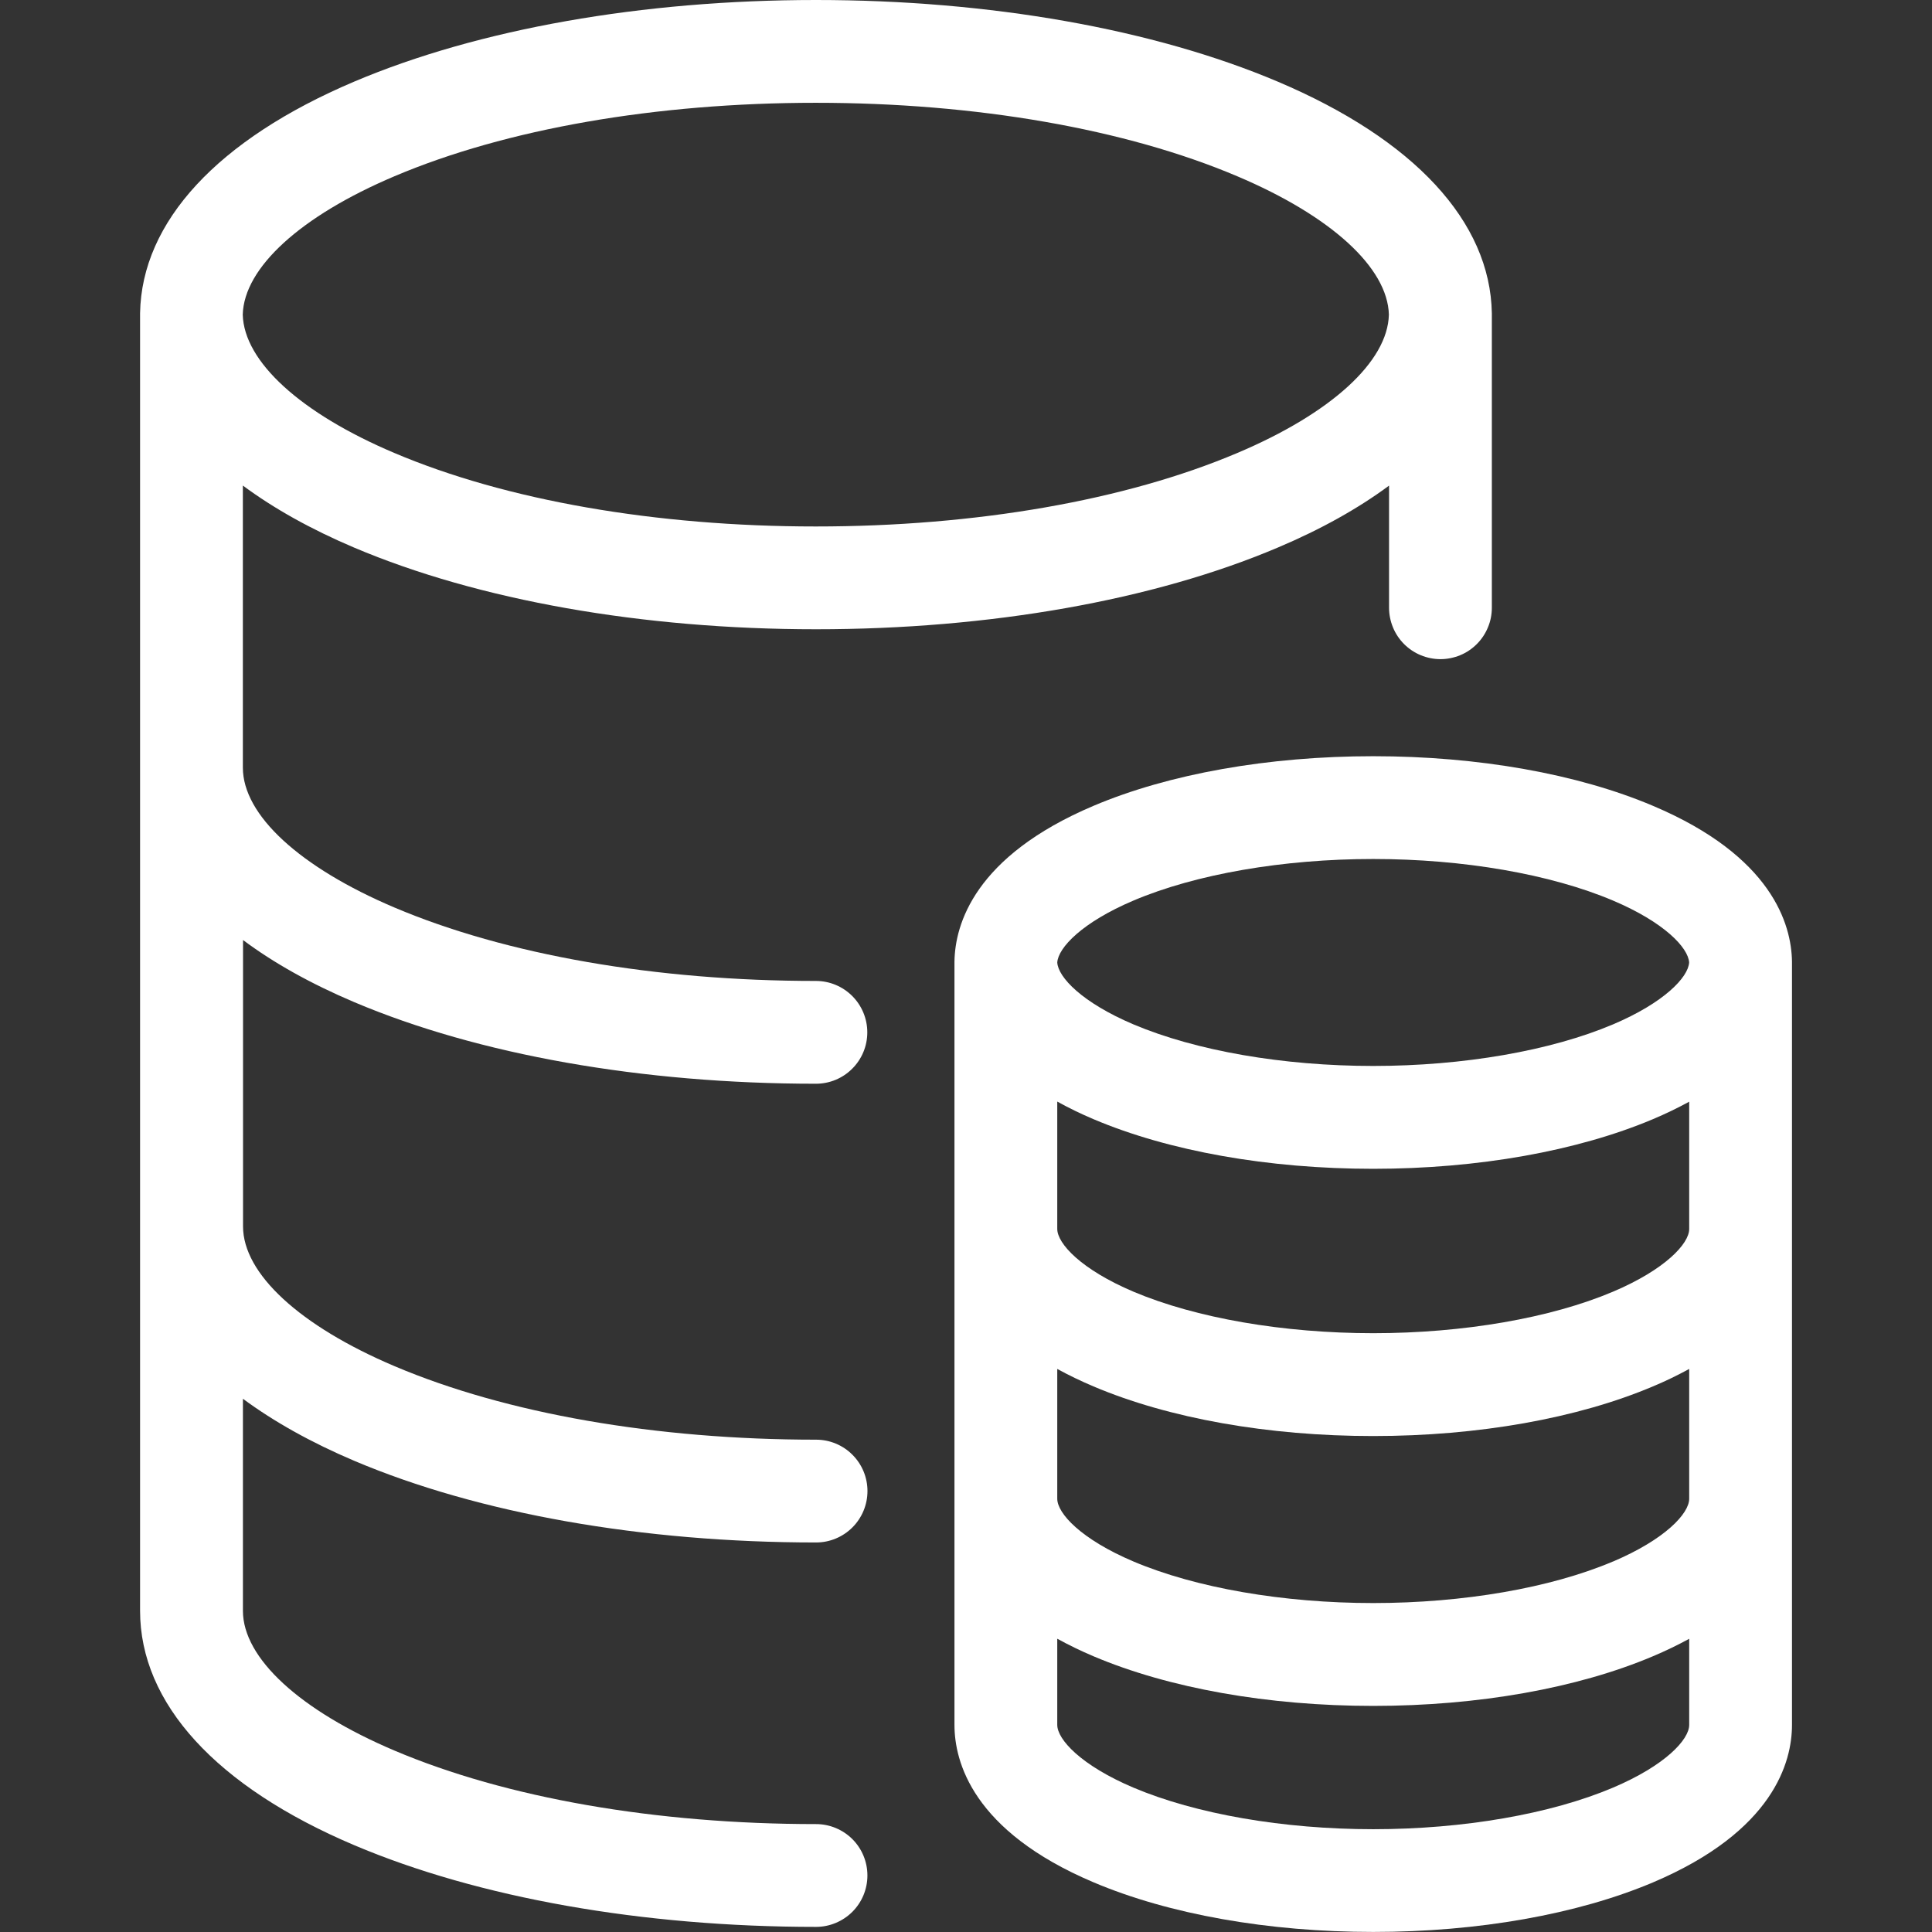
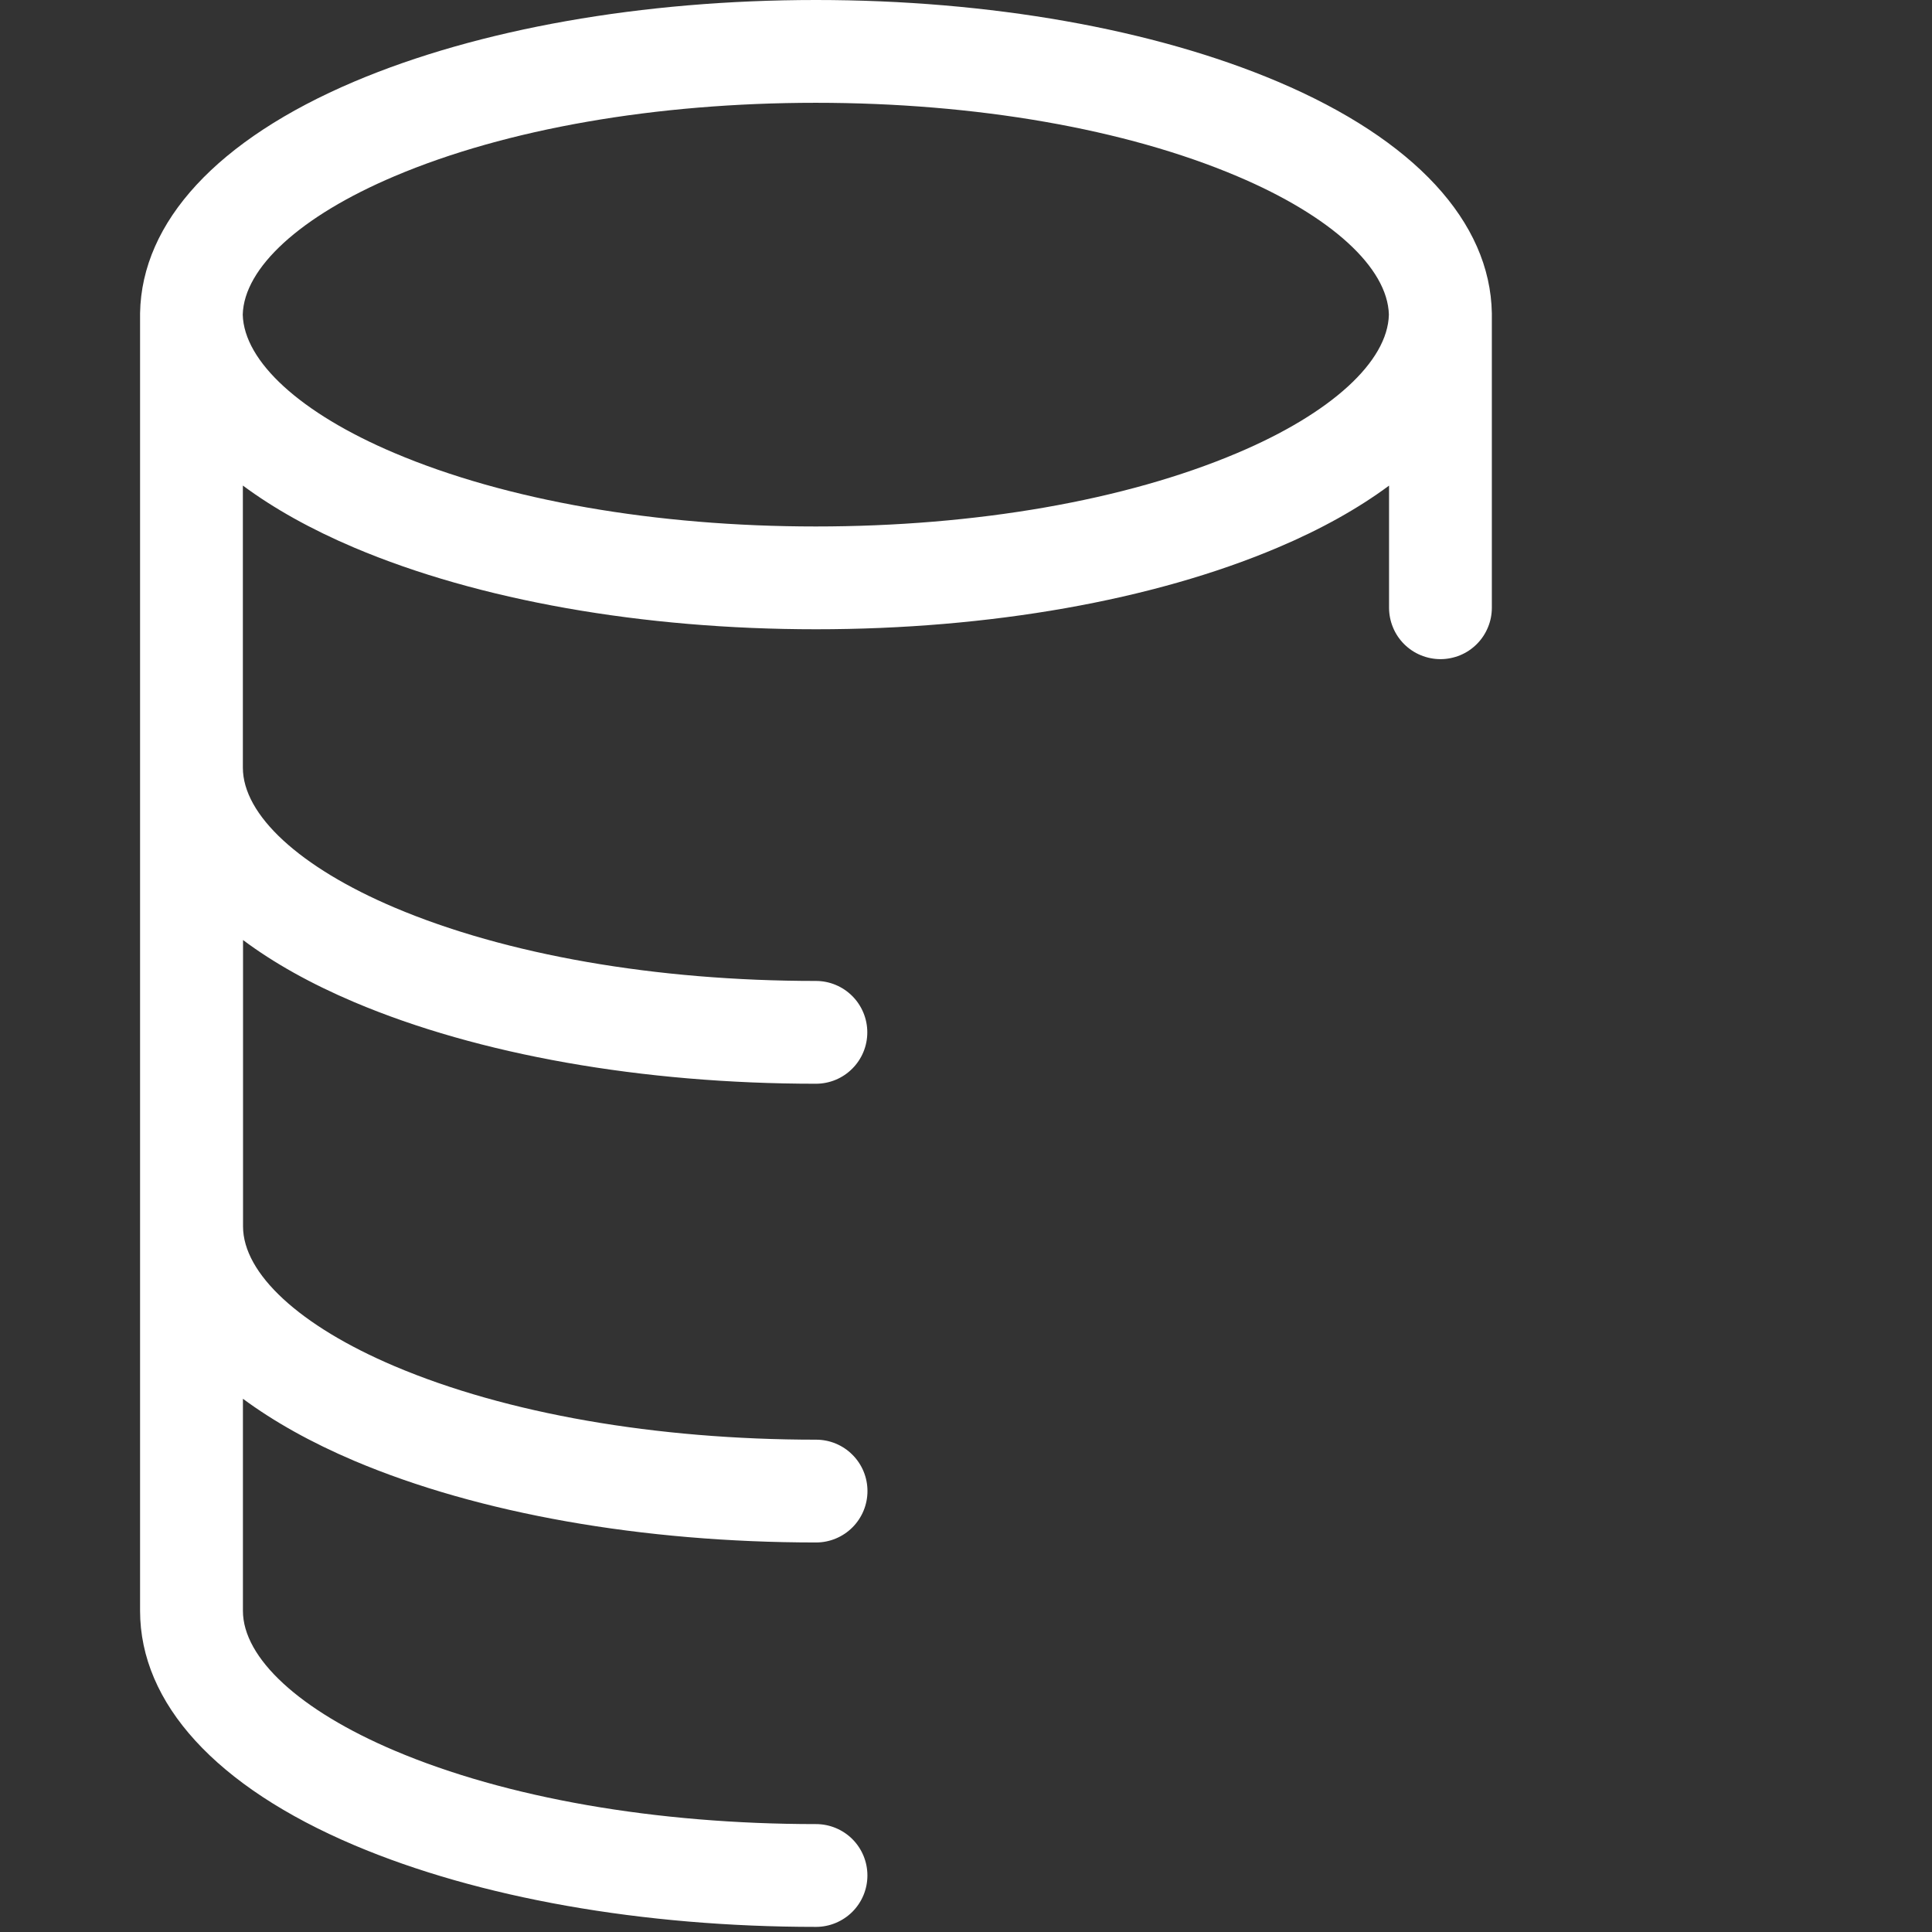
<svg xmlns="http://www.w3.org/2000/svg" width="34" height="34" viewBox="0 0 34 34" fill="none">
  <rect x="0" y="0" width="34" height="34" fill="#333333" stroke="none" />
  <path d="M6.234 17.636C8.419 18.562 11.304 19.072 14.359 19.072C14.599 19.072 14.829 18.977 14.998 18.807C15.168 18.638 15.263 18.408 15.263 18.168C15.263 17.928 15.168 17.698 14.998 17.528C14.829 17.359 14.599 17.263 14.359 17.263C11.542 17.263 8.907 16.804 6.942 15.971C5.272 15.262 4.274 14.343 4.274 13.509V8.545C4.816 8.947 5.471 9.314 6.235 9.638C8.42 10.564 11.306 11.074 14.36 11.074C17.415 11.074 20.299 10.564 22.483 9.638C23.248 9.315 23.904 8.947 24.445 8.546V10.695C24.445 10.814 24.469 10.932 24.514 11.041C24.559 11.151 24.626 11.251 24.71 11.335C24.794 11.419 24.894 11.486 25.004 11.531C25.113 11.576 25.231 11.6 25.35 11.6C25.468 11.6 25.586 11.576 25.696 11.531C25.806 11.486 25.905 11.419 25.989 11.335C26.073 11.251 26.14 11.151 26.185 11.041C26.231 10.932 26.254 10.814 26.254 10.695V5.563V5.537V5.512C26.226 3.902 24.891 2.456 22.485 1.436C20.299 0.51 17.413 0 14.359 0C11.304 0 8.419 0.51 6.234 1.436C3.829 2.456 2.493 3.902 2.465 5.511V28.346C2.465 29.977 3.804 31.442 6.236 32.473C8.421 33.399 11.306 33.91 14.361 33.91C14.6 33.91 14.83 33.814 15 33.645C15.17 33.475 15.265 33.245 15.265 33.005C15.265 32.765 15.17 32.535 15 32.365C14.83 32.196 14.6 32.101 14.361 32.101C11.543 32.101 8.909 31.642 6.944 30.808C5.274 30.1 4.275 29.18 4.275 28.347V24.616C4.818 25.017 5.473 25.385 6.237 25.709C8.422 26.635 11.307 27.145 14.362 27.145C14.602 27.145 14.832 27.049 15.001 26.88C15.171 26.71 15.266 26.48 15.266 26.24C15.266 26 15.171 25.77 15.001 25.601C14.832 25.431 14.602 25.336 14.362 25.336C11.545 25.336 8.91 24.877 6.945 24.043C5.275 23.335 4.277 22.415 4.277 21.582V16.543C4.814 16.945 5.47 17.312 6.234 17.636ZM6.941 3.102C8.907 2.268 11.542 1.809 14.357 1.809C17.173 1.809 19.809 2.268 21.774 3.102C23.427 3.802 24.42 4.711 24.442 5.537C24.422 6.363 23.429 7.272 21.774 7.972C19.807 8.806 17.173 9.265 14.357 9.265C11.542 9.265 8.906 8.806 6.941 7.972C5.288 7.272 4.294 6.363 4.272 5.537C4.294 4.711 5.287 3.803 6.941 3.102Z" fill="white" />
-   <path d="M31.536 16.922C31.526 16.267 31.186 15.068 29.091 14.182C27.761 13.618 26.012 13.308 24.167 13.308C22.322 13.308 20.572 13.618 19.242 14.182C17.148 15.07 16.807 16.267 16.797 16.922V30.355C16.797 31.002 17.114 32.223 19.243 33.125C20.573 33.689 22.322 33.999 24.167 33.999C26.013 33.999 27.761 33.689 29.09 33.127C31.216 32.225 31.536 31.004 31.536 30.356V16.953V16.937C31.536 16.932 31.536 16.927 31.536 16.922ZM19.948 15.848C21.044 15.383 22.581 15.117 24.166 15.117C25.751 15.117 27.287 15.383 28.385 15.848C29.289 16.231 29.71 16.677 29.726 16.938C29.71 17.198 29.289 17.644 28.385 18.028C27.289 18.492 25.751 18.759 24.166 18.759C22.581 18.759 21.046 18.492 19.948 18.028C19.043 17.644 18.622 17.199 18.606 16.938C18.623 16.677 19.044 16.231 19.948 15.848ZM28.385 31.46C27.29 31.924 25.752 32.191 24.167 32.191C22.582 32.191 21.046 31.924 19.948 31.46C19.026 31.069 18.606 30.613 18.606 30.355V28.839C18.812 28.952 19.025 29.055 19.242 29.147C20.572 29.711 22.321 30.021 24.166 30.021C26.012 30.021 27.761 29.71 29.09 29.147C29.308 29.055 29.52 28.953 29.727 28.84V30.356C29.727 30.613 29.307 31.069 28.385 31.46ZM28.385 27.48C27.29 27.945 25.752 28.211 24.167 28.211C22.582 28.211 21.046 27.945 19.948 27.48C19.026 27.089 18.606 26.634 18.606 26.375V24.091C18.812 24.204 19.025 24.306 19.242 24.398C20.572 24.962 22.321 25.272 24.166 25.272C26.012 25.272 27.761 24.961 29.09 24.398C29.308 24.307 29.52 24.204 29.727 24.091V26.376C29.727 26.634 29.307 27.089 28.385 27.481V27.48ZM28.385 22.732C27.29 23.196 25.752 23.462 24.167 23.462C22.582 23.462 21.046 23.196 19.948 22.732C19.026 22.341 18.606 21.885 18.606 21.627V19.386C18.812 19.5 19.025 19.603 19.242 19.695C20.572 20.259 22.321 20.569 24.166 20.569C26.012 20.569 27.761 20.256 29.09 19.695C29.308 19.603 29.52 19.501 29.727 19.388V21.629C29.727 21.885 29.307 22.341 28.385 22.732Z" fill="white" />
</svg>